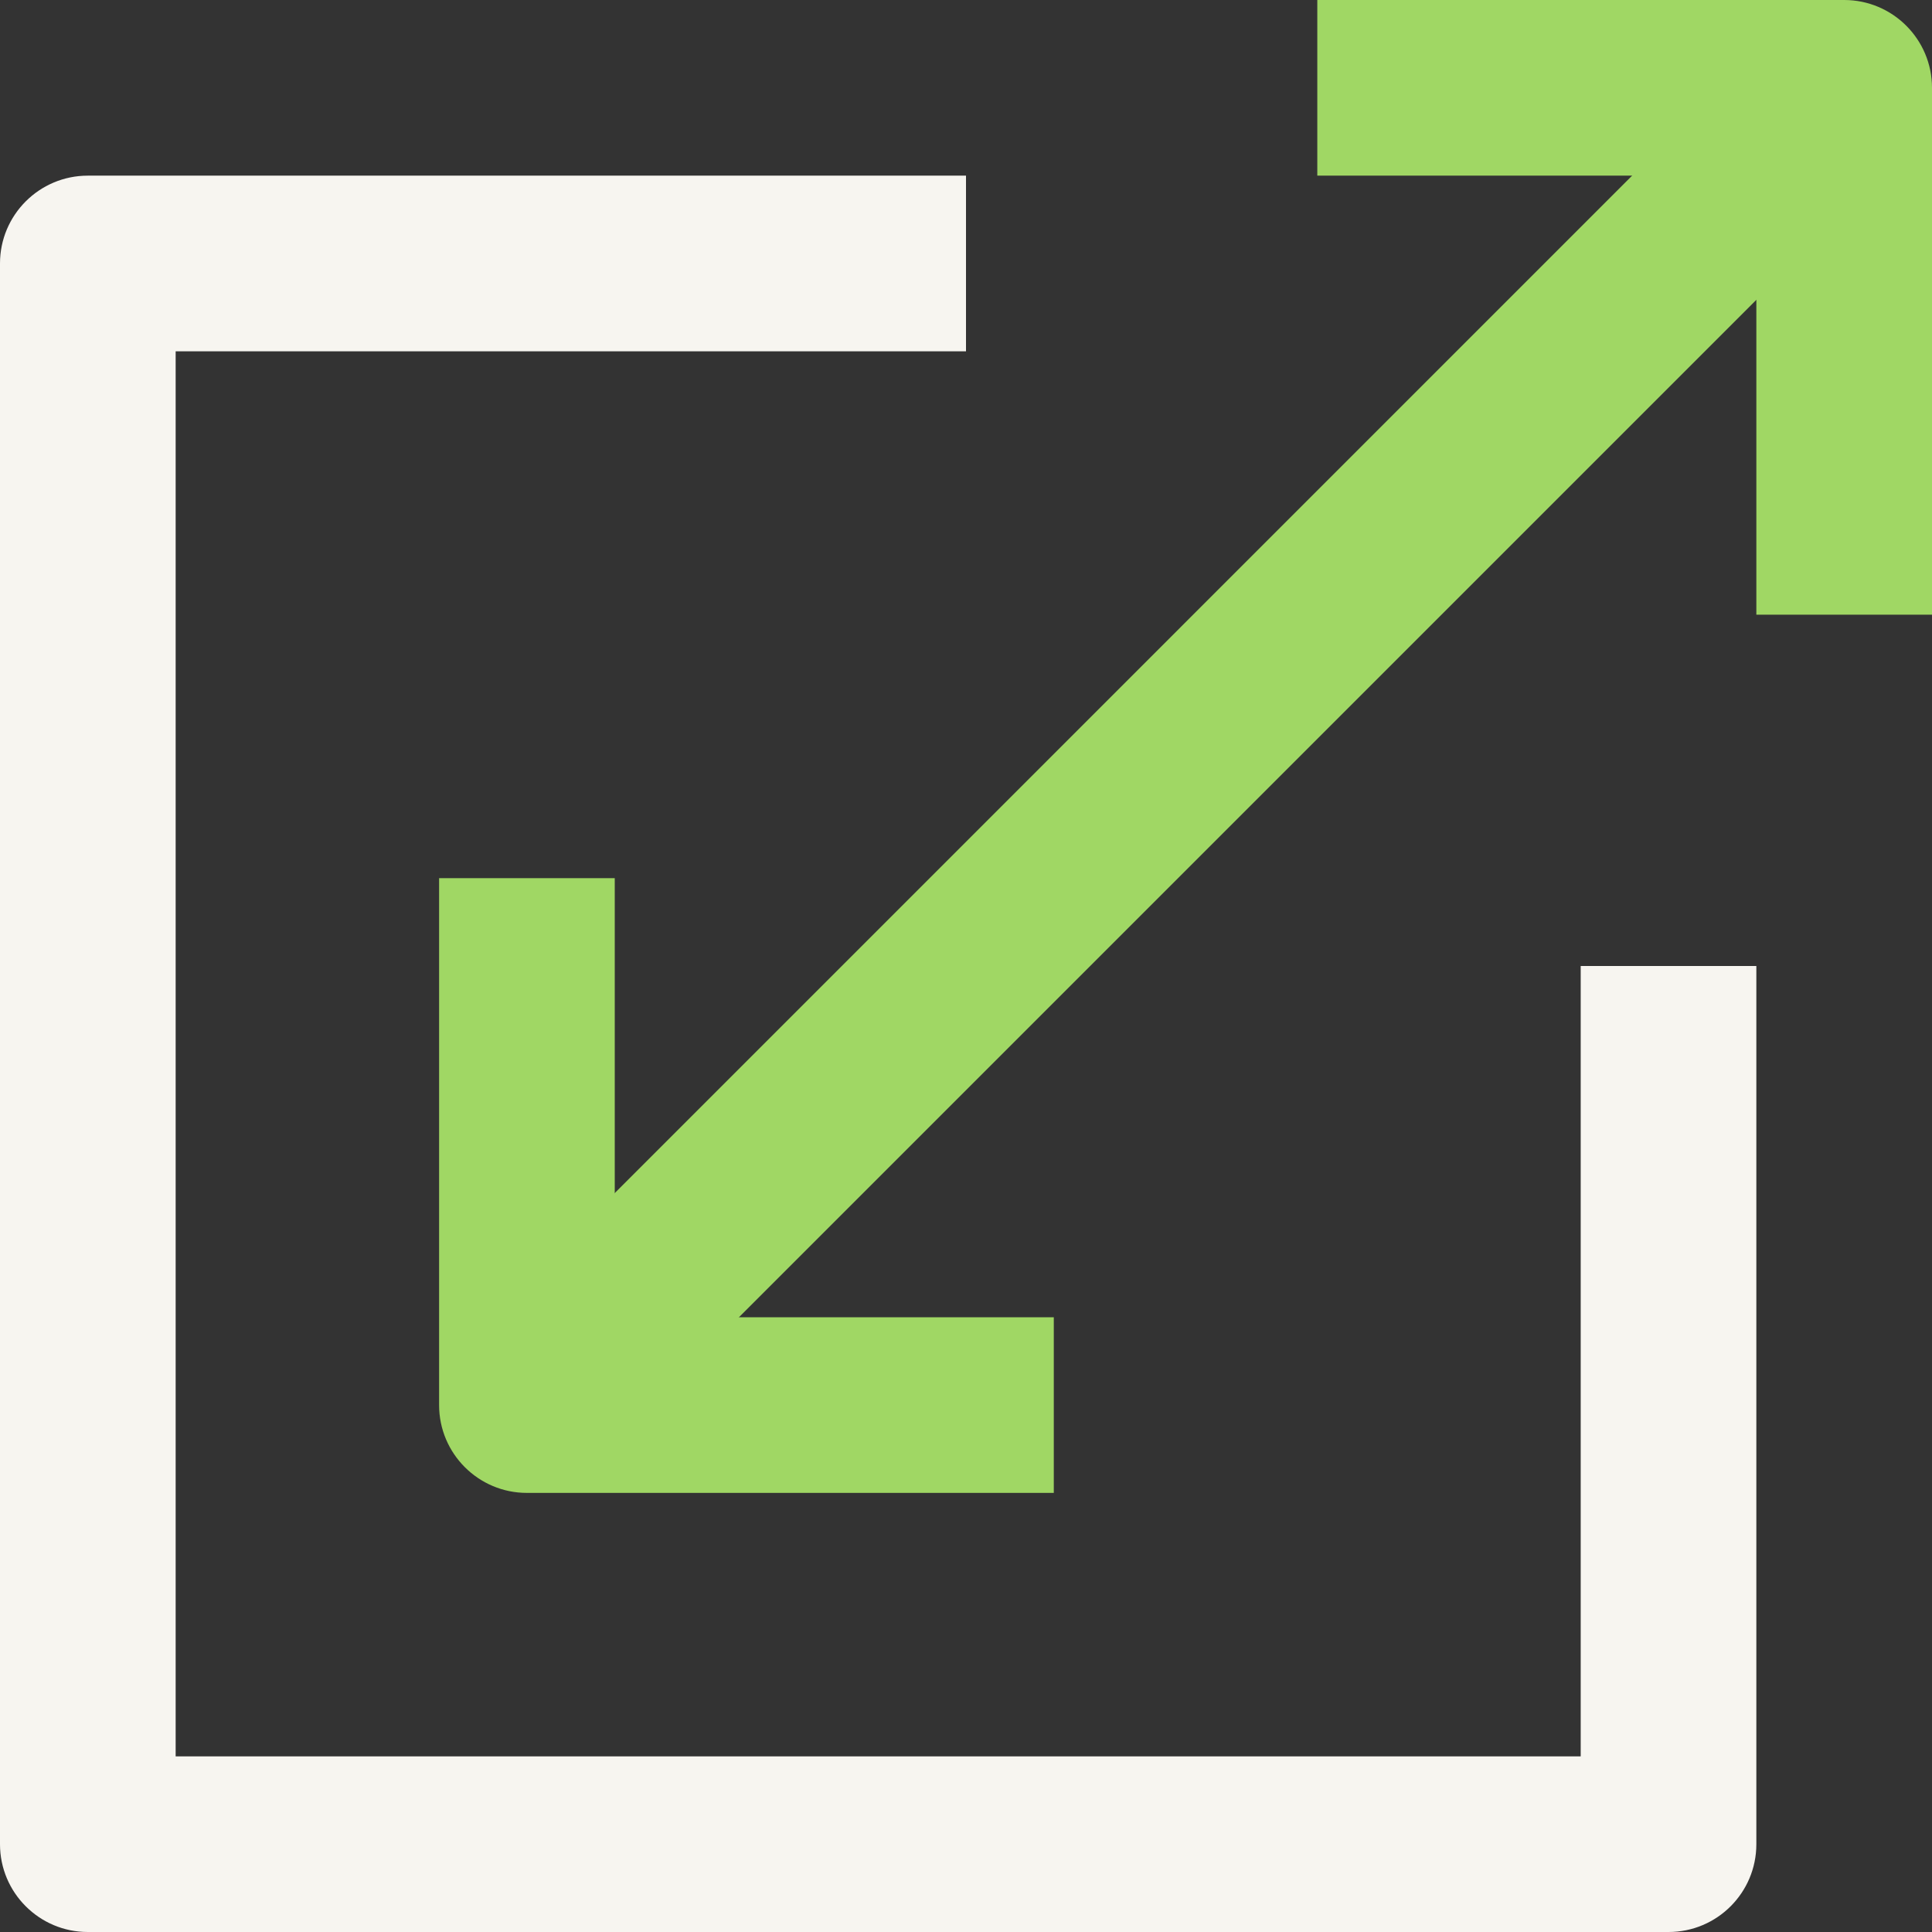
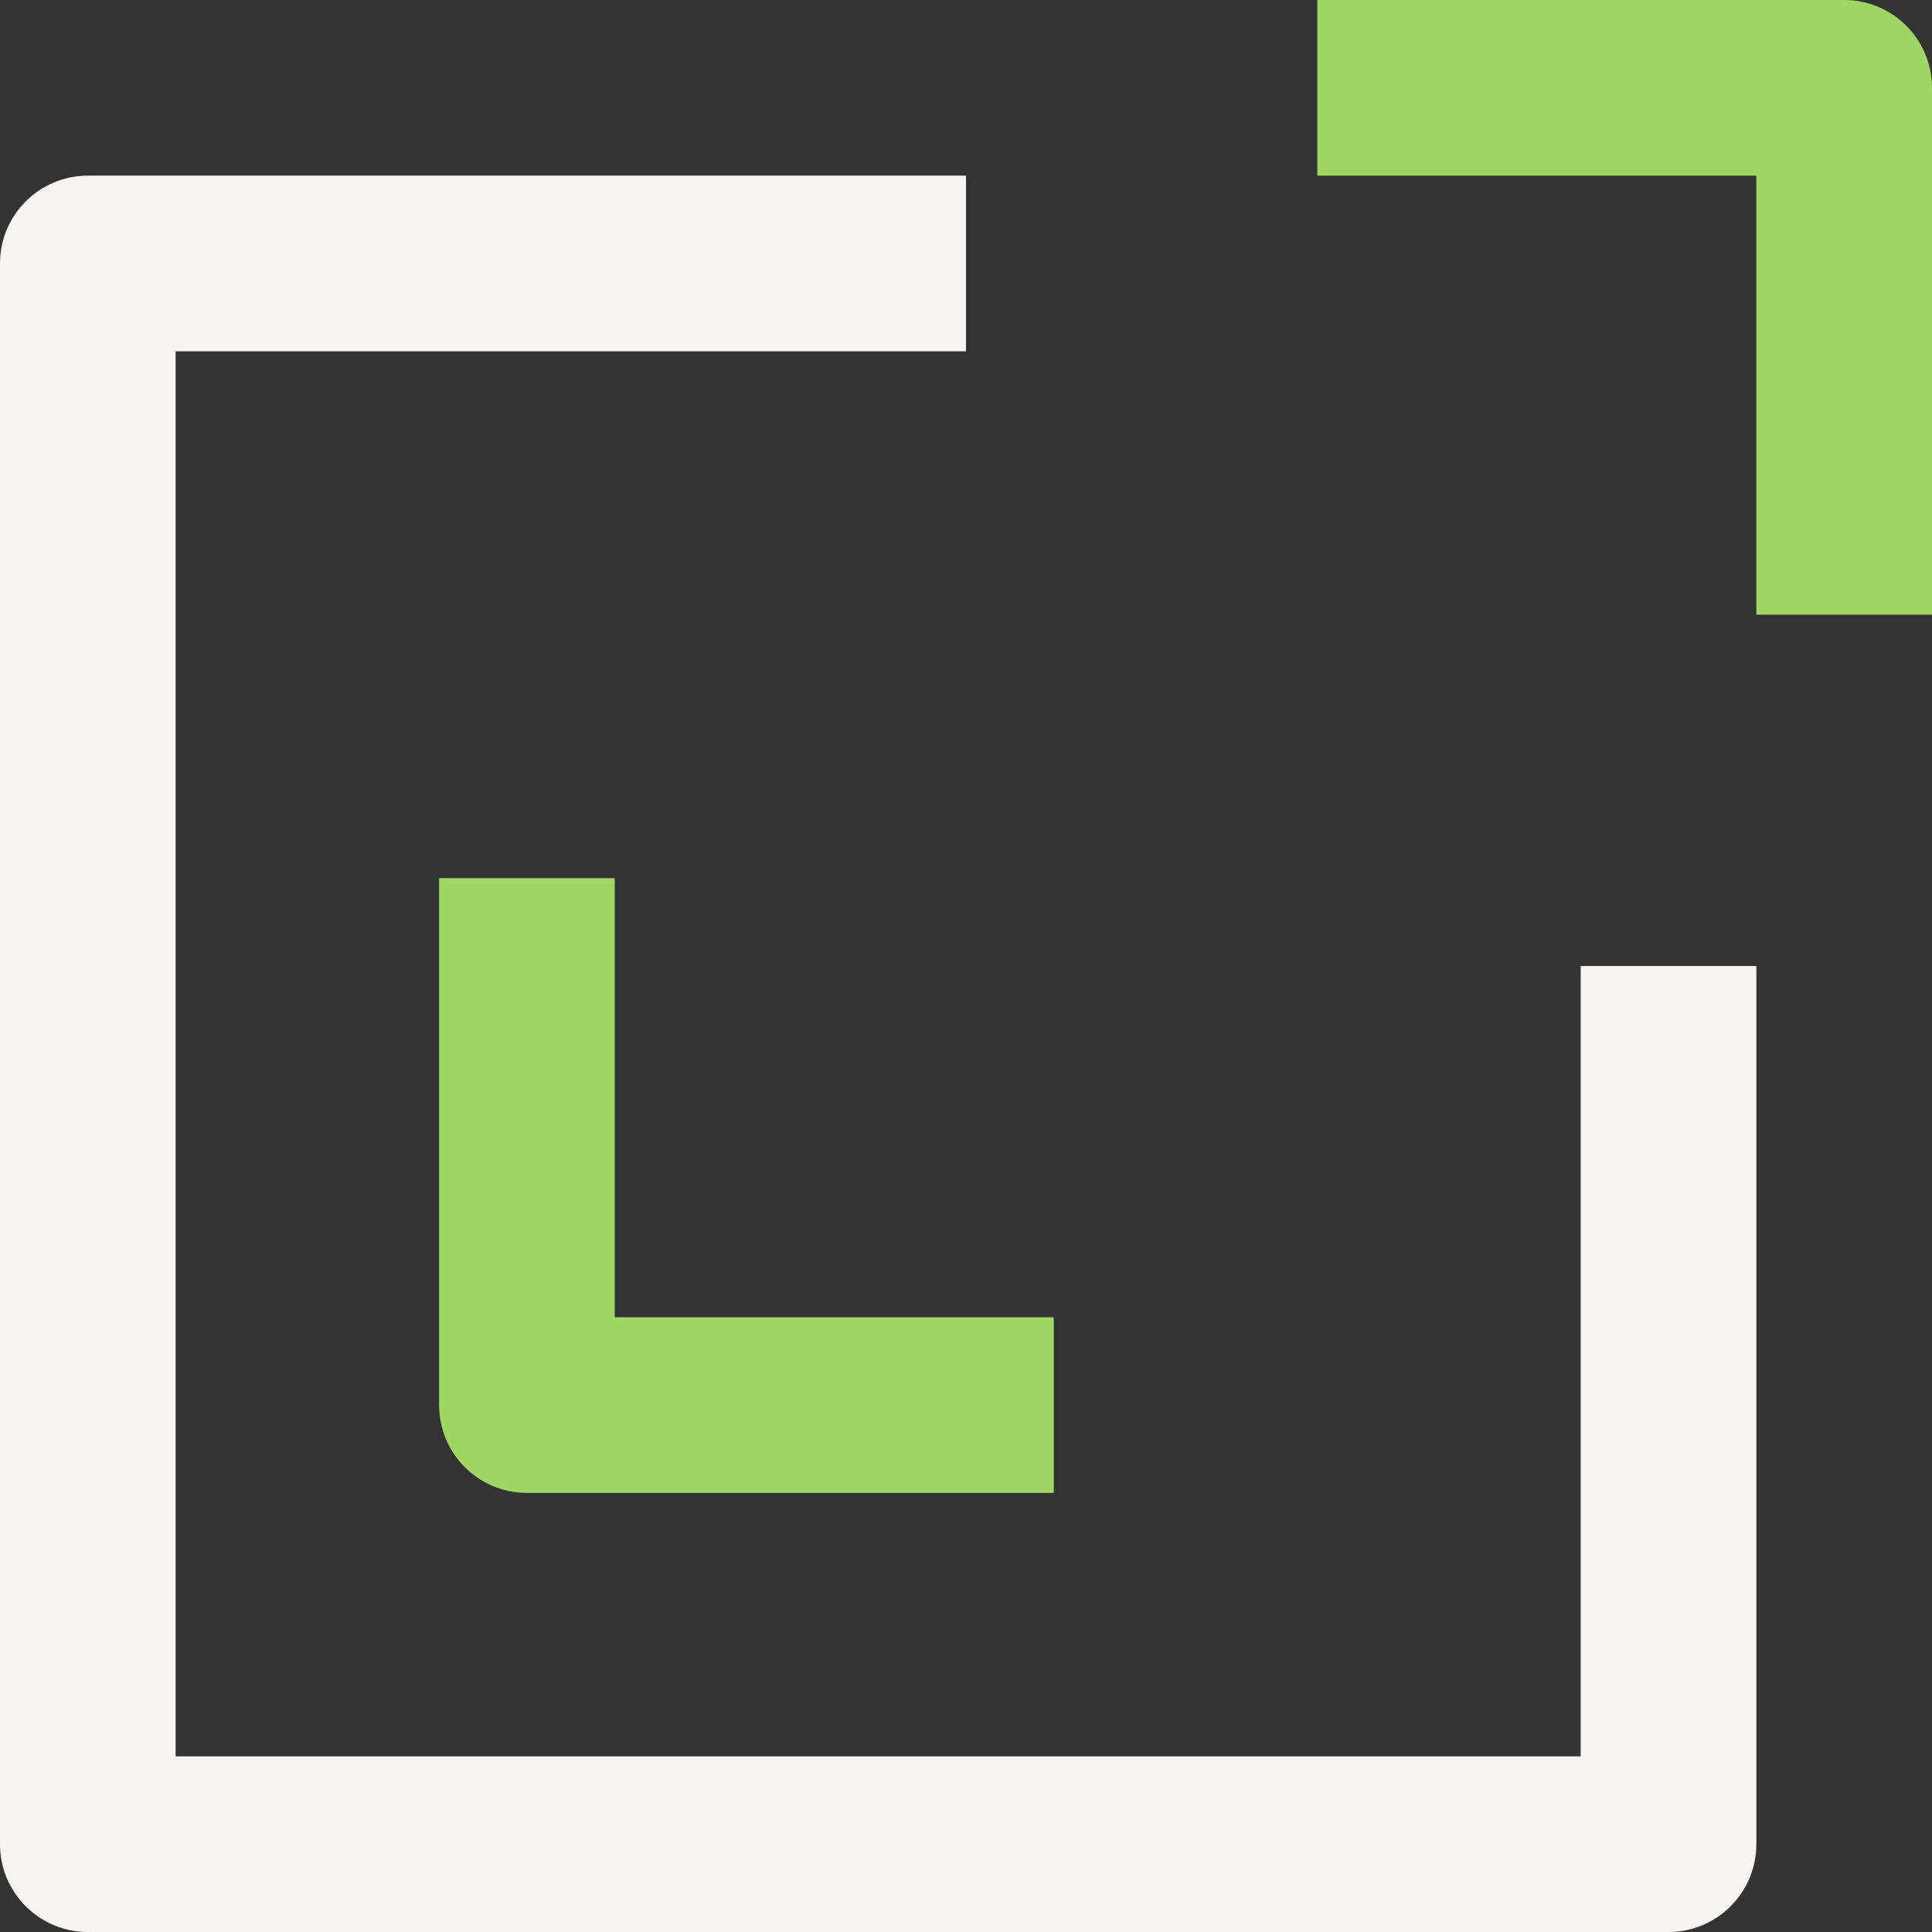
<svg xmlns="http://www.w3.org/2000/svg" width="36" height="36" viewBox="0 0 36 36" fill="none">
  <rect x="0" y="0" width="36" height="36" fill="#333333" stroke="none" />
  <path fill-rule="evenodd" clip-rule="evenodd" d="M0 4.909C0 4.006 0.733 3.273 1.636 3.273H18V6.546H3.273V32.727H29.454V18H32.727V34.364C32.727 35.267 31.995 36 31.091 36H1.636C0.733 36 0 35.267 0 34.364V4.909Z" fill="#F7F5F0" />
  <path fill-rule="evenodd" clip-rule="evenodd" d="M32.727 3.273H24.546V0H34.364C35.267 0 36 0.733 36 1.636V11.454H32.727V3.273Z" fill="#A0D764" />
  <path fill-rule="evenodd" clip-rule="evenodd" d="M11.455 24.545H19.636V27.818H9.818C8.915 27.818 8.182 27.085 8.182 26.182V16.363H11.455V24.545Z" fill="#A0D764" />
-   <path fill-rule="evenodd" clip-rule="evenodd" d="M8.661 25.025L33.206 0.479L35.52 2.794L10.975 27.339L8.661 25.025Z" fill="#A0D764" />
</svg>